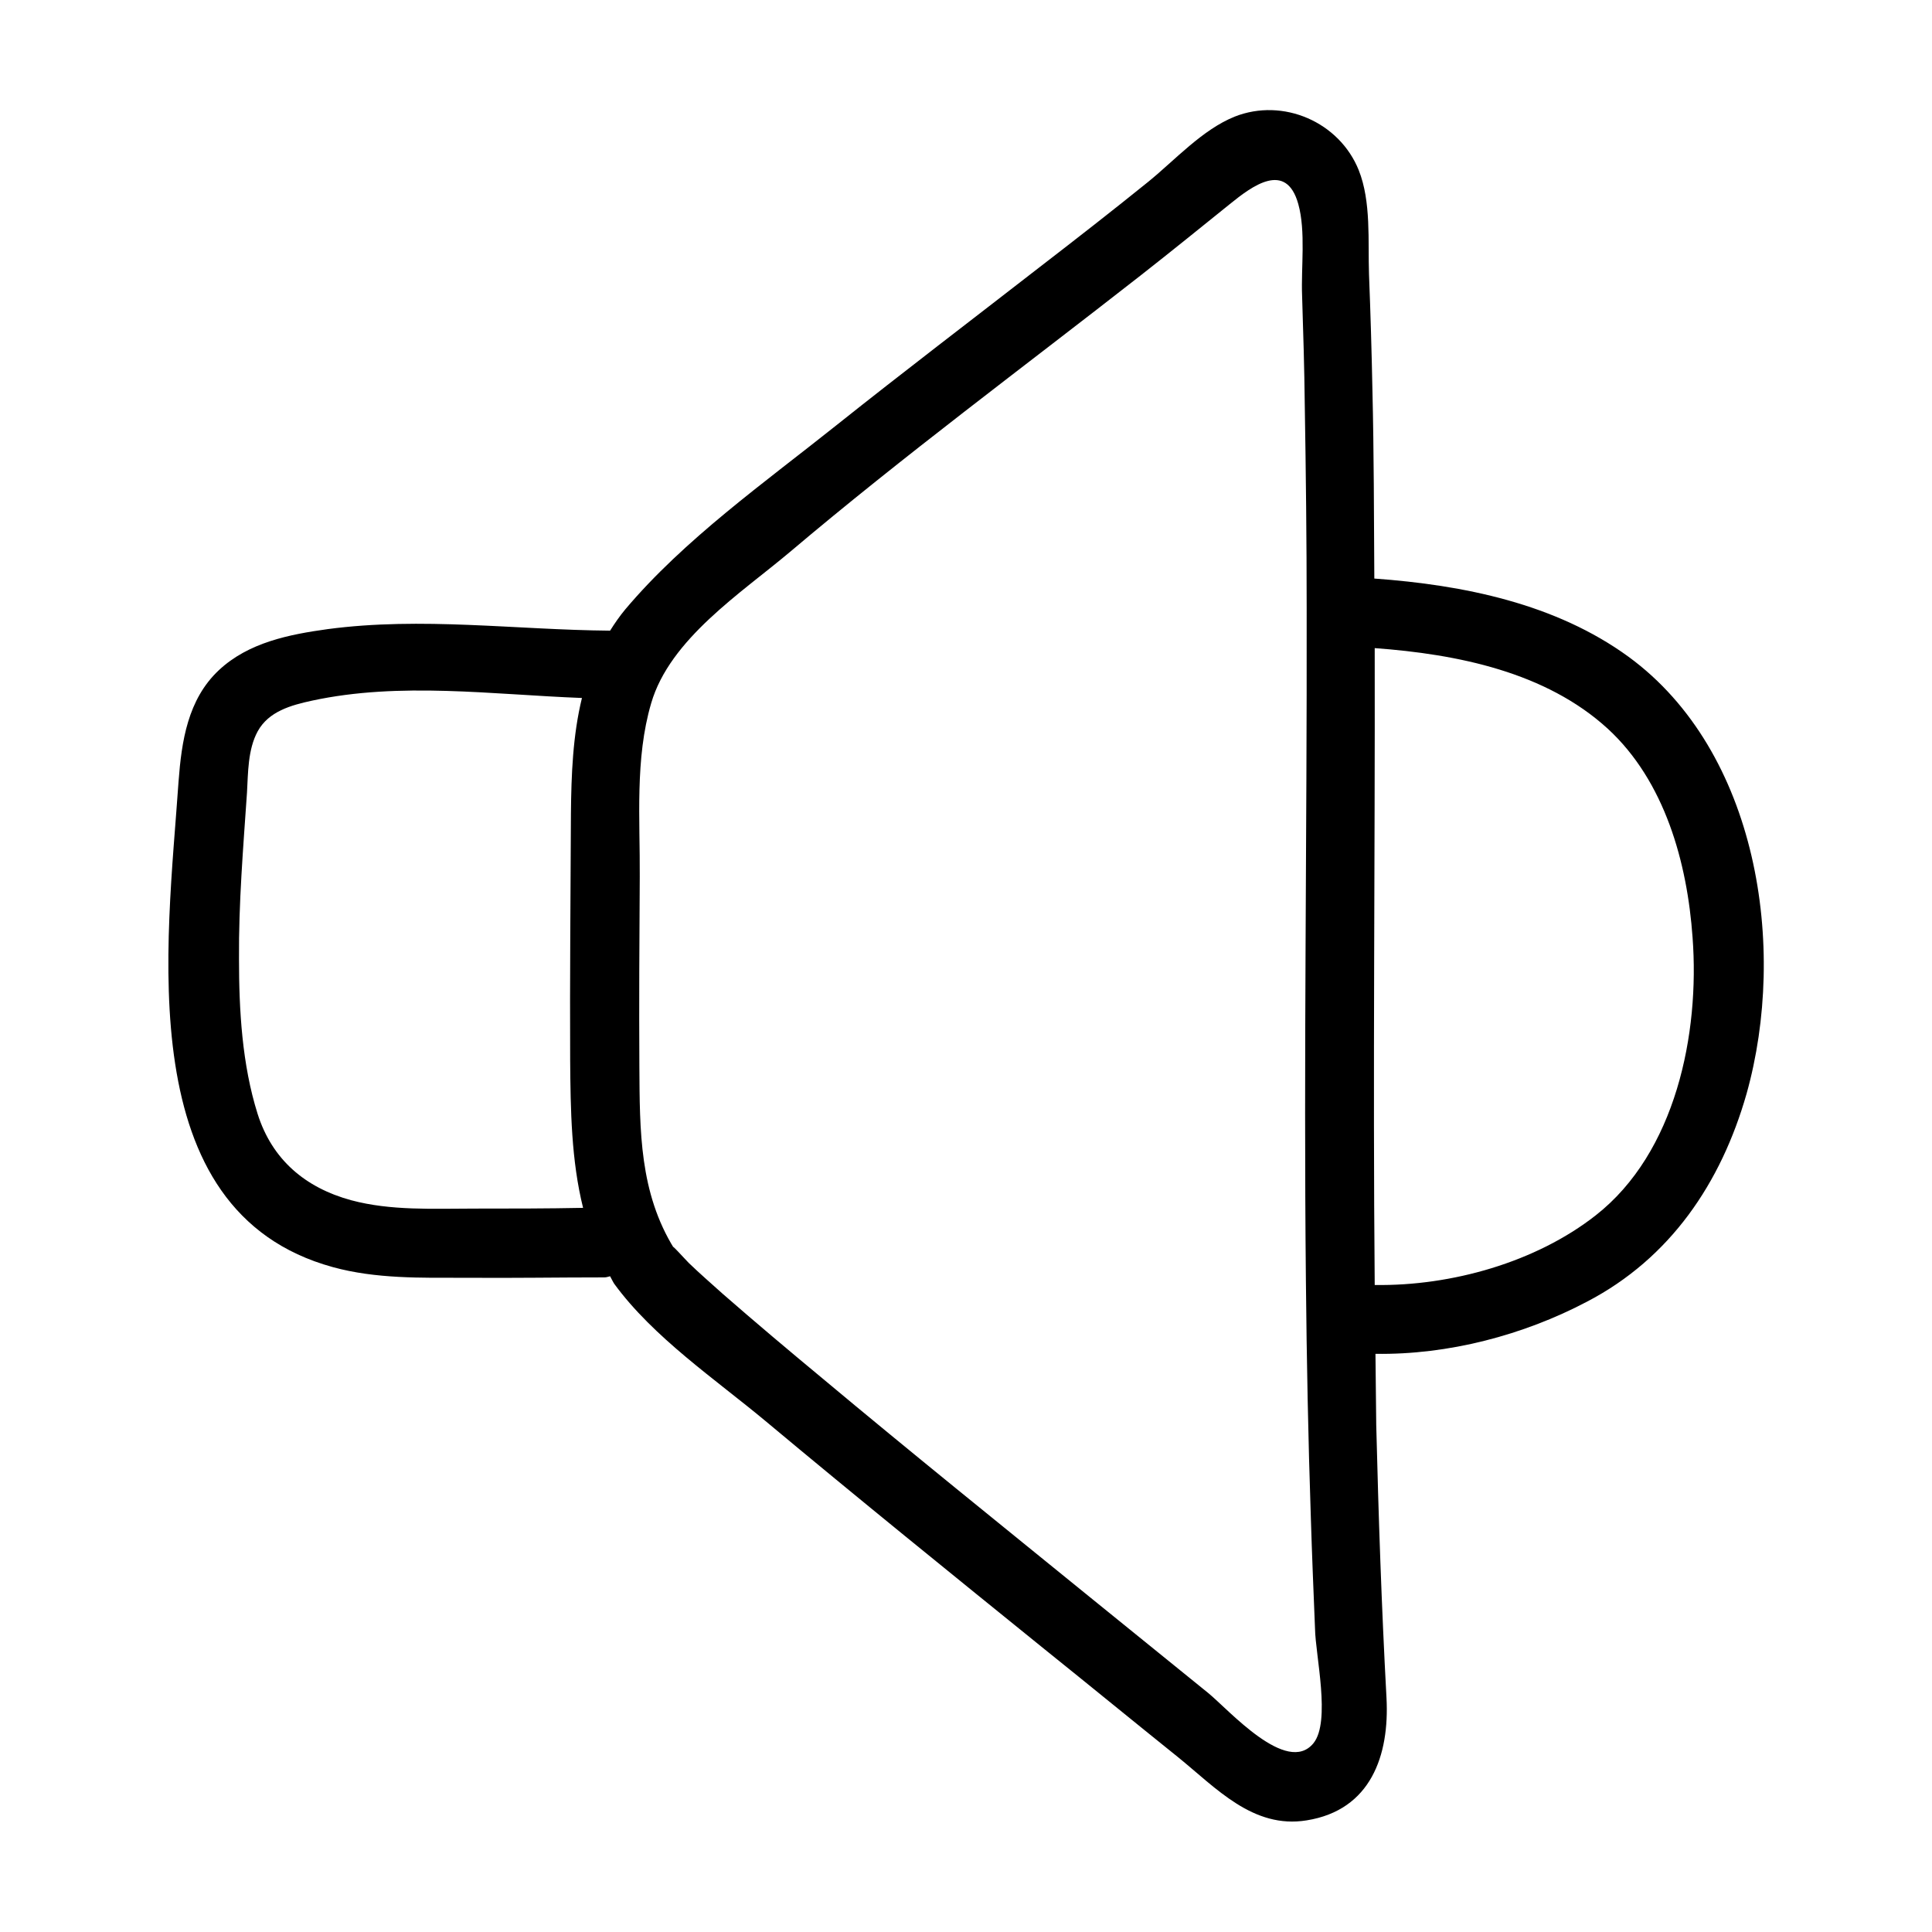
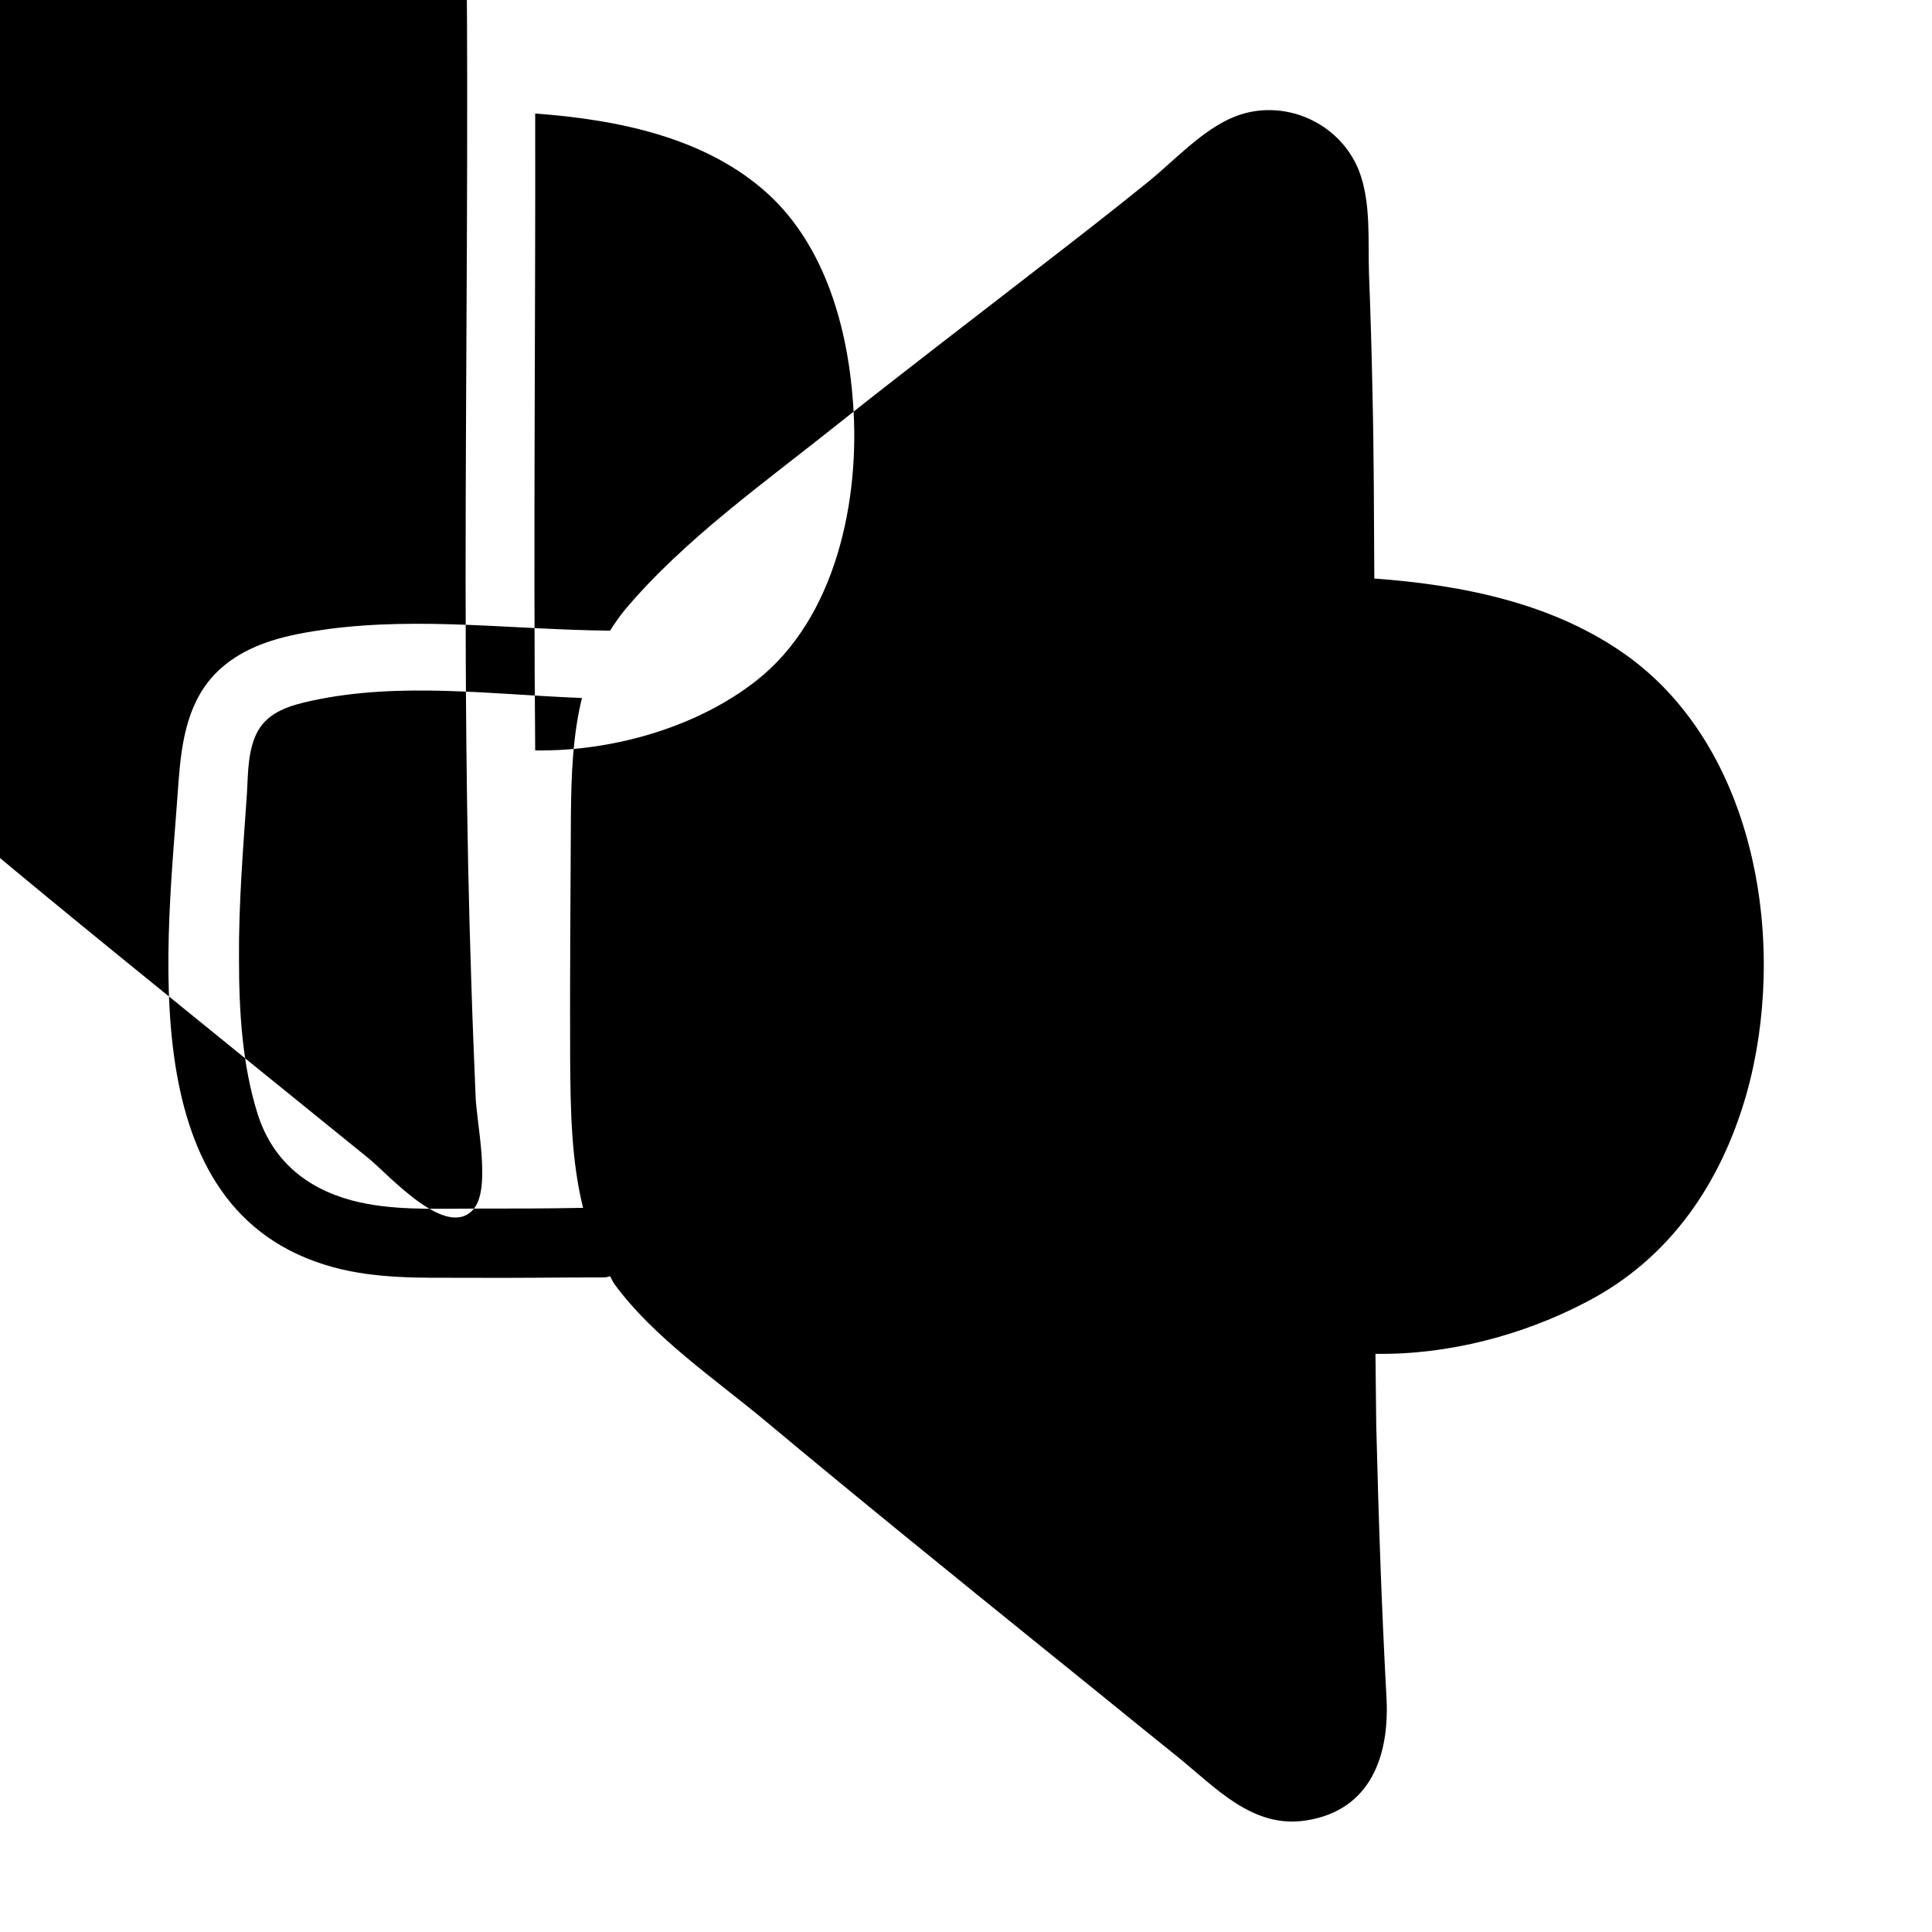
<svg xmlns="http://www.w3.org/2000/svg" fill="#000000" width="800px" height="800px" version="1.1" viewBox="144 144 512 512">
-   <path d="m575.62 318.08c-19.348-14.105-43.73-19.043-67.41-20.758-0.102-16.625-0.102-33.25-0.504-49.977-0.203-10.176-0.504-20.453-0.906-30.633-0.301-8.867 0.605-19.246-2.719-27.609-5.141-12.797-20.051-19.246-32.848-14.207-8.566 3.43-15.82 11.488-22.875 17.23-9.473 7.656-19.043 15.113-28.719 22.57-18.035 14.008-36.172 27.809-54.008 42.02-18.941 15.113-40.305 30.23-55.922 48.77-1.512 1.812-2.82 3.727-4.031 5.644-24.988-0.203-49.879-3.727-74.867-0.402-10.176 1.41-20.957 3.527-28.816 10.883-8.262 7.758-9.875 18.844-10.68 29.523-2.922 42.723-13.098 113.86 40.91 128.67 11.387 3.125 23.375 2.82 35.066 2.82 12.293 0.102 24.586-0.102 36.879-0.102 0.605 0 1.008-0.203 1.512-0.301 0.402 0.707 0.707 1.41 1.109 2.016 10.379 14.207 26.801 25.293 40.102 36.375 24.484 20.453 49.273 40.508 74.059 60.559 11.789 9.473 23.477 19.043 35.266 28.516 10.078 8.16 19.852 19.043 34.059 16.727 17.027-2.719 21.965-17.23 21.16-32.445-1.309-24.082-2.117-48.164-2.719-72.348-0.102-6.246-0.102-12.496-0.203-18.844 19.246 0.301 39.195-4.938 56.023-13.805 22.066-11.488 35.57-31.438 42.32-55.117 10.883-38.793 3.023-90.688-31.238-115.78zm-306.01 146.21c-10.781 0-22.066 0.605-32.547-2.215-12.191-3.324-20.957-10.781-24.789-22.871-4.133-13.098-4.938-27.508-4.938-41.109-0.102-14.711 1.109-29.32 2.117-44.031 0.301-5.238 0.203-11.387 2.82-16.223 2.922-5.34 8.867-6.953 14.41-8.16 23.375-5.039 47.762-1.613 71.539-0.707-2.418 9.875-2.82 20.254-2.922 30.633-0.102 21.766-0.301 43.527-0.203 65.191 0.102 13.504 0.301 26.703 3.426 39.297-9.57 0.195-19.242 0.195-28.914 0.195zm222.48 141.67c-7.055 8.664-22.469-8.867-27.91-13.301-10.48-8.465-20.859-16.93-31.336-25.391-23.68-19.246-47.457-38.391-70.836-57.938-8.867-7.356-17.734-14.812-26.5-22.469-3.023-2.719-6.047-5.34-8.969-8.16-1.008-1.008-5.34-5.844-3.828-3.727-9.27-14.914-9.168-31.336-9.27-48.367-0.102-16.727 0-33.555 0.102-50.281 0.102-15.113-1.309-31.234 3.023-45.949 4.938-17.027 23.879-29.223 36.777-40.102 30.129-25.492 61.867-48.969 92.902-73.254 7.961-6.246 15.82-12.594 23.68-18.941 5.844-4.734 14.914-11.586 18.137 0 2.016 7.254 0.707 16.828 1.008 24.285 0.301 9.672 0.605 19.246 0.707 28.918 0.301 17.938 0.504 35.973 0.504 53.906v0.805c0.102 59.148-0.805 118.29-0.203 177.44 0.203 20.957 0.605 41.918 1.309 62.773 0.301 9.773 0.707 19.648 1.109 29.422 0.098 6.949 4.231 24.582-0.406 30.328zm74.766-139.86c-15.82 12.395-38.188 18.742-58.543 18.438-0.504-56.227 0.102-112.55 0-168.78 21.965 1.613 45.344 6.348 61.766 21.363 15.113 13.906 21.059 35.469 22.469 55.316 1.918 25.496-4.43 57.035-25.691 73.66z" />
+   <path d="m575.62 318.08c-19.348-14.105-43.73-19.043-67.41-20.758-0.102-16.625-0.102-33.25-0.504-49.977-0.203-10.176-0.504-20.453-0.906-30.633-0.301-8.867 0.605-19.246-2.719-27.609-5.141-12.797-20.051-19.246-32.848-14.207-8.566 3.43-15.82 11.488-22.875 17.23-9.473 7.656-19.043 15.113-28.719 22.57-18.035 14.008-36.172 27.809-54.008 42.02-18.941 15.113-40.305 30.23-55.922 48.77-1.512 1.812-2.82 3.727-4.031 5.644-24.988-0.203-49.879-3.727-74.867-0.402-10.176 1.41-20.957 3.527-28.816 10.883-8.262 7.758-9.875 18.844-10.68 29.523-2.922 42.723-13.098 113.86 40.91 128.67 11.387 3.125 23.375 2.82 35.066 2.82 12.293 0.102 24.586-0.102 36.879-0.102 0.605 0 1.008-0.203 1.512-0.301 0.402 0.707 0.707 1.41 1.109 2.016 10.379 14.207 26.801 25.293 40.102 36.375 24.484 20.453 49.273 40.508 74.059 60.559 11.789 9.473 23.477 19.043 35.266 28.516 10.078 8.16 19.852 19.043 34.059 16.727 17.027-2.719 21.965-17.23 21.16-32.445-1.309-24.082-2.117-48.164-2.719-72.348-0.102-6.246-0.102-12.496-0.203-18.844 19.246 0.301 39.195-4.938 56.023-13.805 22.066-11.488 35.57-31.438 42.32-55.117 10.883-38.793 3.023-90.688-31.238-115.78zm-306.01 146.21c-10.781 0-22.066 0.605-32.547-2.215-12.191-3.324-20.957-10.781-24.789-22.871-4.133-13.098-4.938-27.508-4.938-41.109-0.102-14.711 1.109-29.32 2.117-44.031 0.301-5.238 0.203-11.387 2.82-16.223 2.922-5.34 8.867-6.953 14.41-8.16 23.375-5.039 47.762-1.613 71.539-0.707-2.418 9.875-2.82 20.254-2.922 30.633-0.102 21.766-0.301 43.527-0.203 65.191 0.102 13.504 0.301 26.703 3.426 39.297-9.57 0.195-19.242 0.195-28.914 0.195zc-7.055 8.664-22.469-8.867-27.91-13.301-10.48-8.465-20.859-16.93-31.336-25.391-23.68-19.246-47.457-38.391-70.836-57.938-8.867-7.356-17.734-14.812-26.5-22.469-3.023-2.719-6.047-5.34-8.969-8.16-1.008-1.008-5.34-5.844-3.828-3.727-9.27-14.914-9.168-31.336-9.27-48.367-0.102-16.727 0-33.555 0.102-50.281 0.102-15.113-1.309-31.234 3.023-45.949 4.938-17.027 23.879-29.223 36.777-40.102 30.129-25.492 61.867-48.969 92.902-73.254 7.961-6.246 15.82-12.594 23.68-18.941 5.844-4.734 14.914-11.586 18.137 0 2.016 7.254 0.707 16.828 1.008 24.285 0.301 9.672 0.605 19.246 0.707 28.918 0.301 17.938 0.504 35.973 0.504 53.906v0.805c0.102 59.148-0.805 118.29-0.203 177.44 0.203 20.957 0.605 41.918 1.309 62.773 0.301 9.773 0.707 19.648 1.109 29.422 0.098 6.949 4.231 24.582-0.406 30.328zm74.766-139.86c-15.82 12.395-38.188 18.742-58.543 18.438-0.504-56.227 0.102-112.55 0-168.78 21.965 1.613 45.344 6.348 61.766 21.363 15.113 13.906 21.059 35.469 22.469 55.316 1.918 25.496-4.43 57.035-25.691 73.66z" />
</svg>